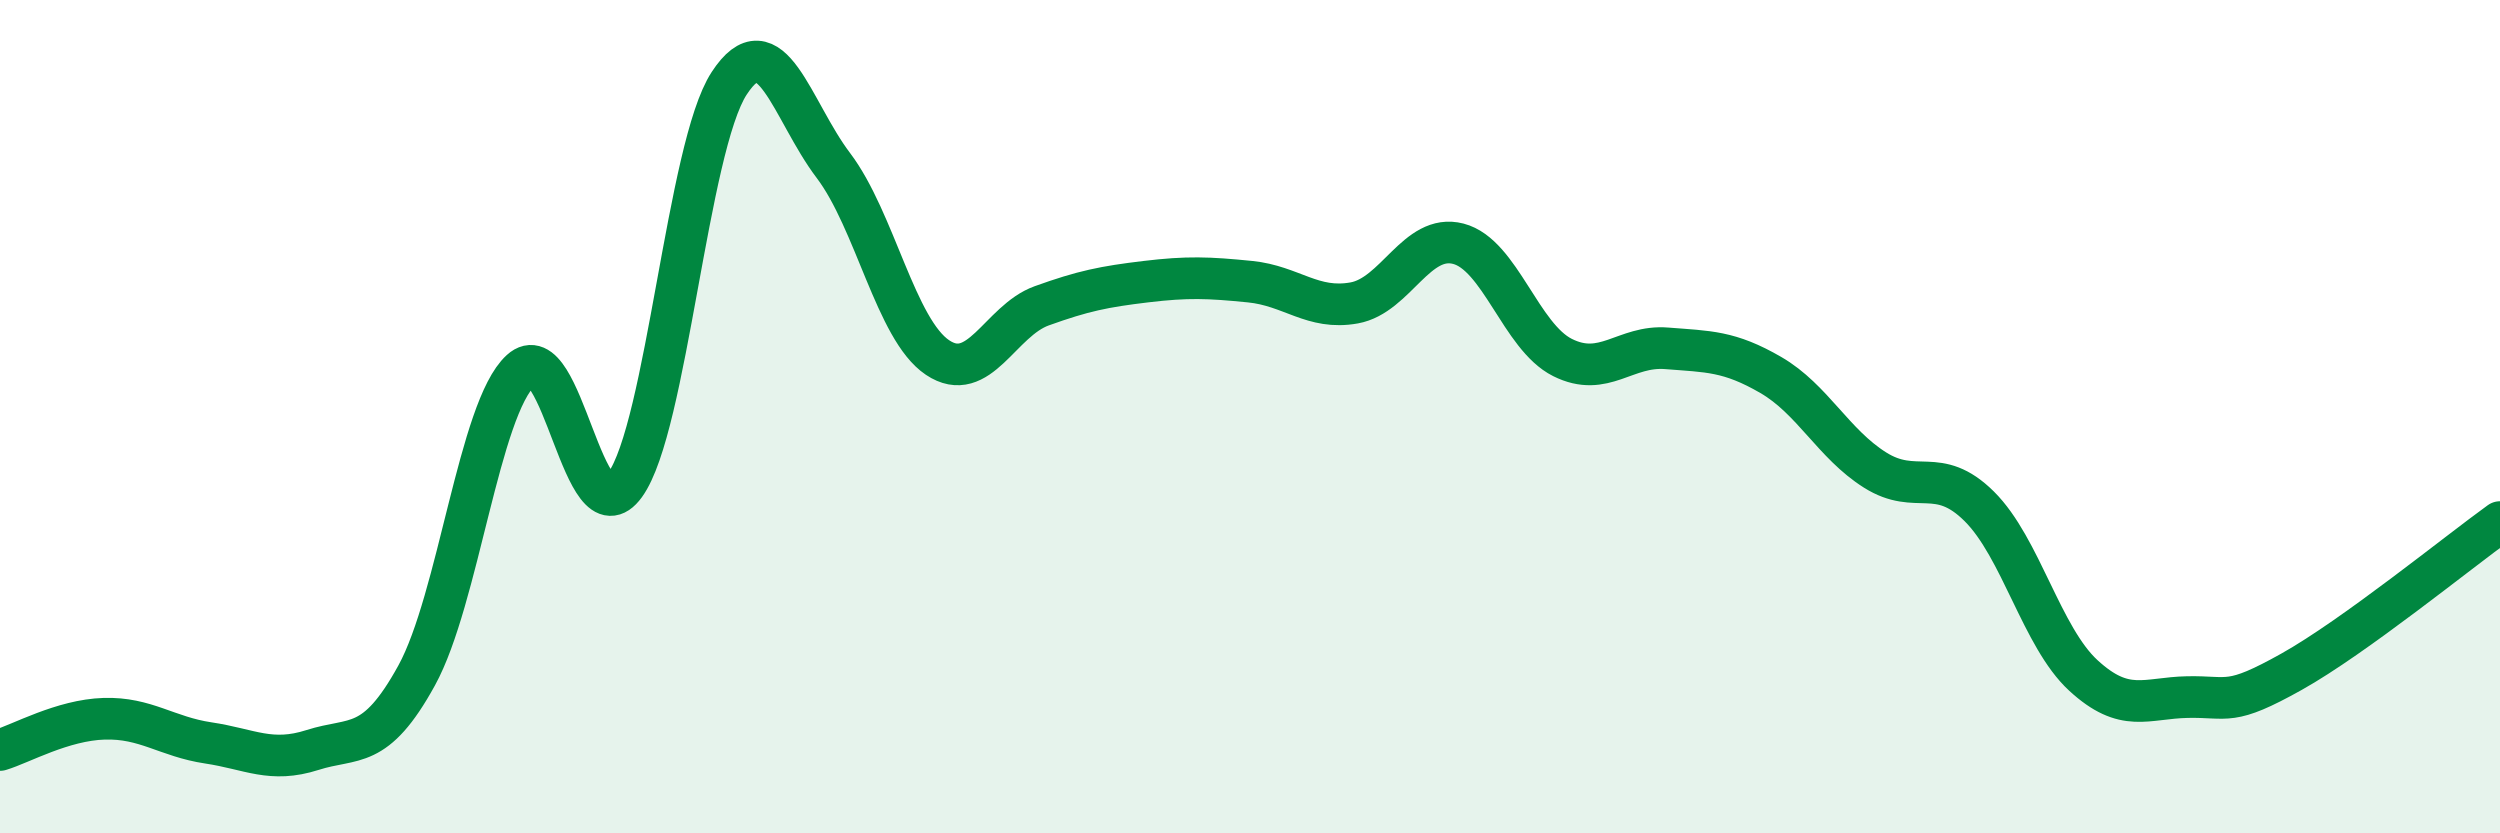
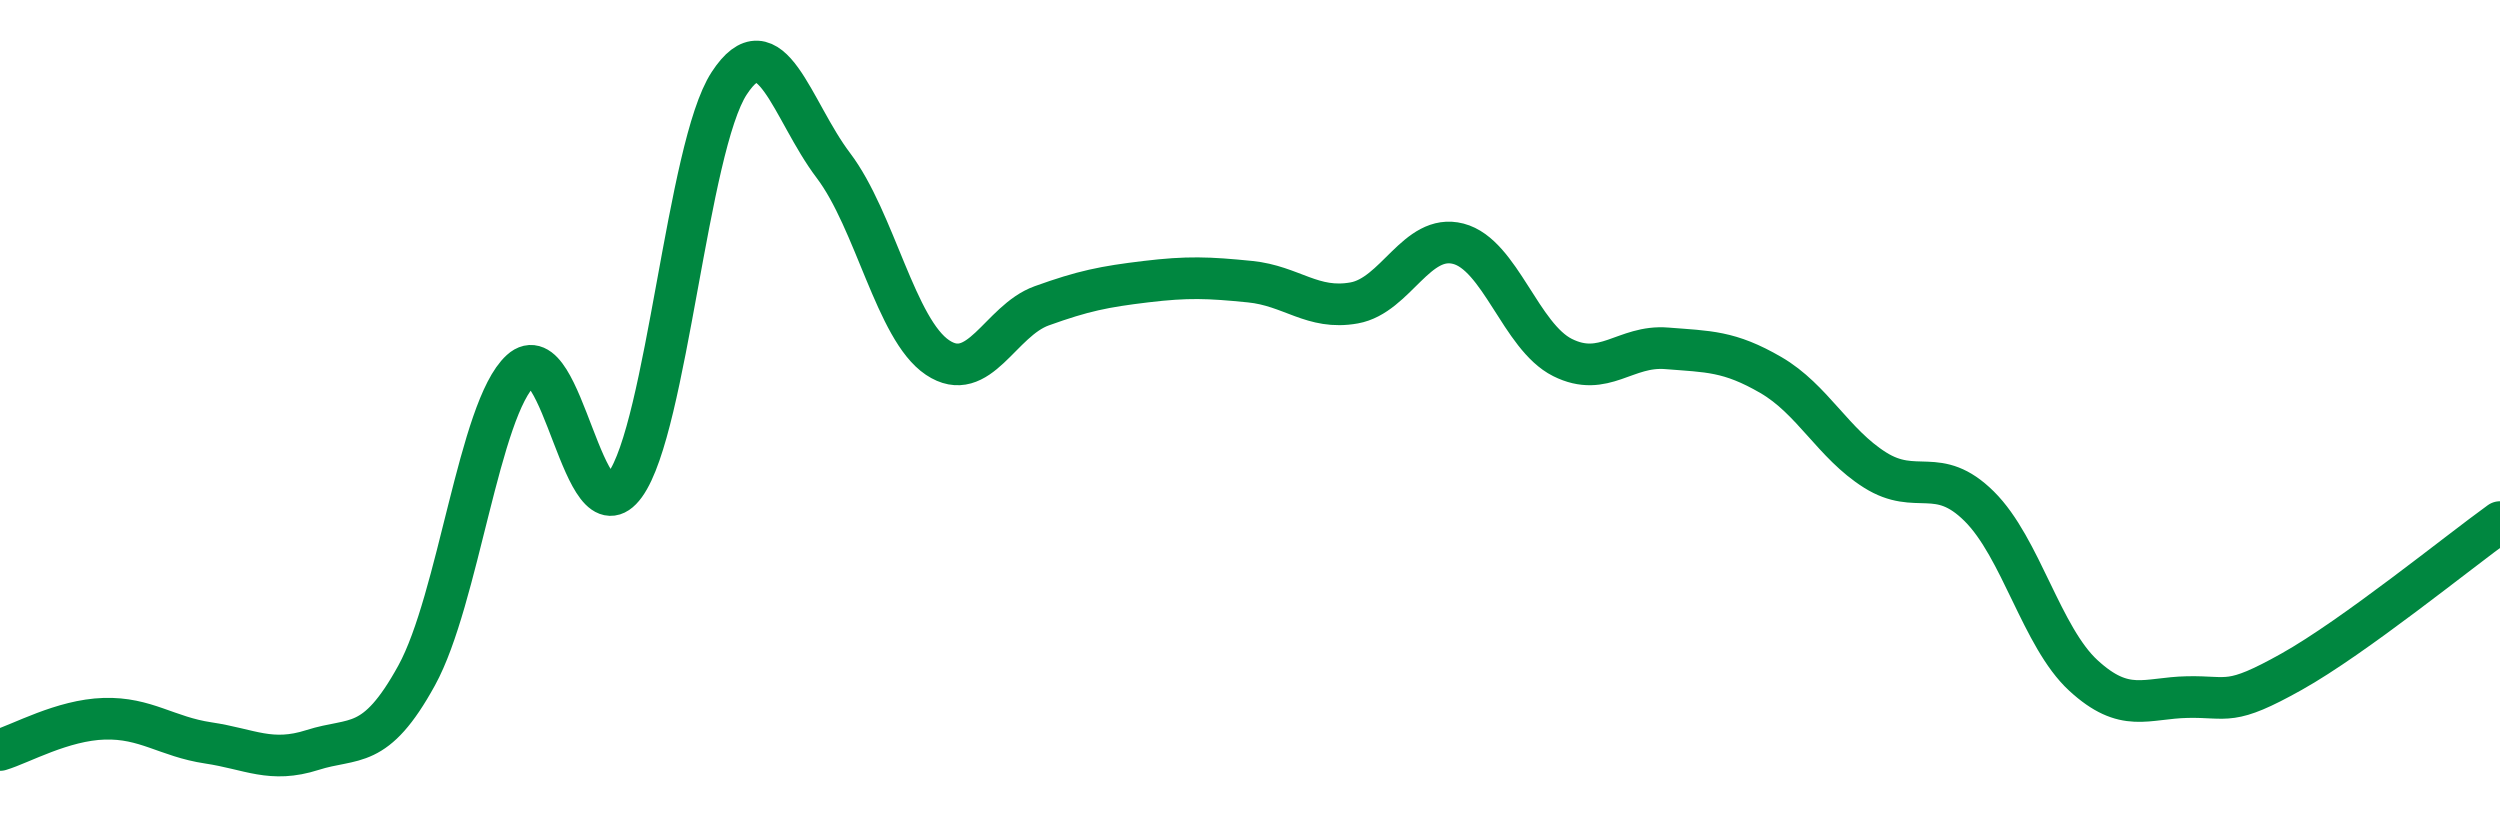
<svg xmlns="http://www.w3.org/2000/svg" width="60" height="20" viewBox="0 0 60 20">
-   <path d="M 0,18 C 0.5,17.85 1.5,17.28 2.5,17.25 C 3.5,17.22 4,17.68 5,17.83 C 6,17.98 6.5,18.32 7.5,18 C 8.5,17.68 9,18.03 10,16.21 C 11,14.39 11.5,9.8 12.5,8.89 C 13.5,7.98 14,13.02 15,11.64 C 16,10.26 16.5,3.53 17.5,2 C 18.5,0.47 19,2.65 20,3.97 C 21,5.29 21.5,7.91 22.5,8.58 C 23.5,9.25 24,7.7 25,7.34 C 26,6.98 26.5,6.88 27.5,6.76 C 28.5,6.64 29,6.66 30,6.76 C 31,6.86 31.5,7.45 32.5,7.27 C 33.5,7.09 34,5.59 35,5.85 C 36,6.11 36.5,8.08 37.5,8.58 C 38.5,9.08 39,8.28 40,8.36 C 41,8.44 41.5,8.42 42.5,9 C 43.5,9.58 44,10.65 45,11.28 C 46,11.91 46.5,11.16 47.5,12.15 C 48.5,13.14 49,15.29 50,16.21 C 51,17.13 51.5,16.75 52.5,16.73 C 53.5,16.71 53.5,16.96 55,16.12 C 56.5,15.28 59,13.25 60,12.53L60 20L0 20Z" fill="#008740" opacity="0.1" stroke-linecap="round" stroke-linejoin="round" />
  <path d="M 0,18 C 0.5,17.85 1.5,17.28 2.5,17.25 C 3.5,17.22 4,17.68 5,17.83 C 6,17.98 6.5,18.32 7.5,18 C 8.5,17.68 9,18.03 10,16.21 C 11,14.39 11.5,9.8 12.5,8.89 C 13.5,7.98 14,13.02 15,11.64 C 16,10.26 16.5,3.53 17.5,2 C 18.5,0.47 19,2.65 20,3.97 C 21,5.29 21.5,7.91 22.5,8.58 C 23.5,9.25 24,7.7 25,7.34 C 26,6.98 26.5,6.88 27.5,6.76 C 28.5,6.64 29,6.66 30,6.76 C 31,6.86 31.5,7.45 32.5,7.27 C 33.5,7.09 34,5.59 35,5.85 C 36,6.11 36.5,8.08 37.5,8.58 C 38.5,9.08 39,8.28 40,8.36 C 41,8.44 41.5,8.42 42.5,9 C 43.5,9.58 44,10.65 45,11.28 C 46,11.91 46.5,11.16 47.5,12.15 C 48.5,13.14 49,15.29 50,16.21 C 51,17.13 51.5,16.75 52.5,16.73 C 53.5,16.71 53.5,16.96 55,16.12 C 56.5,15.28 59,13.25 60,12.53" stroke="#008740" stroke-width="1" fill="none" stroke-linecap="round" stroke-linejoin="round" />
</svg>